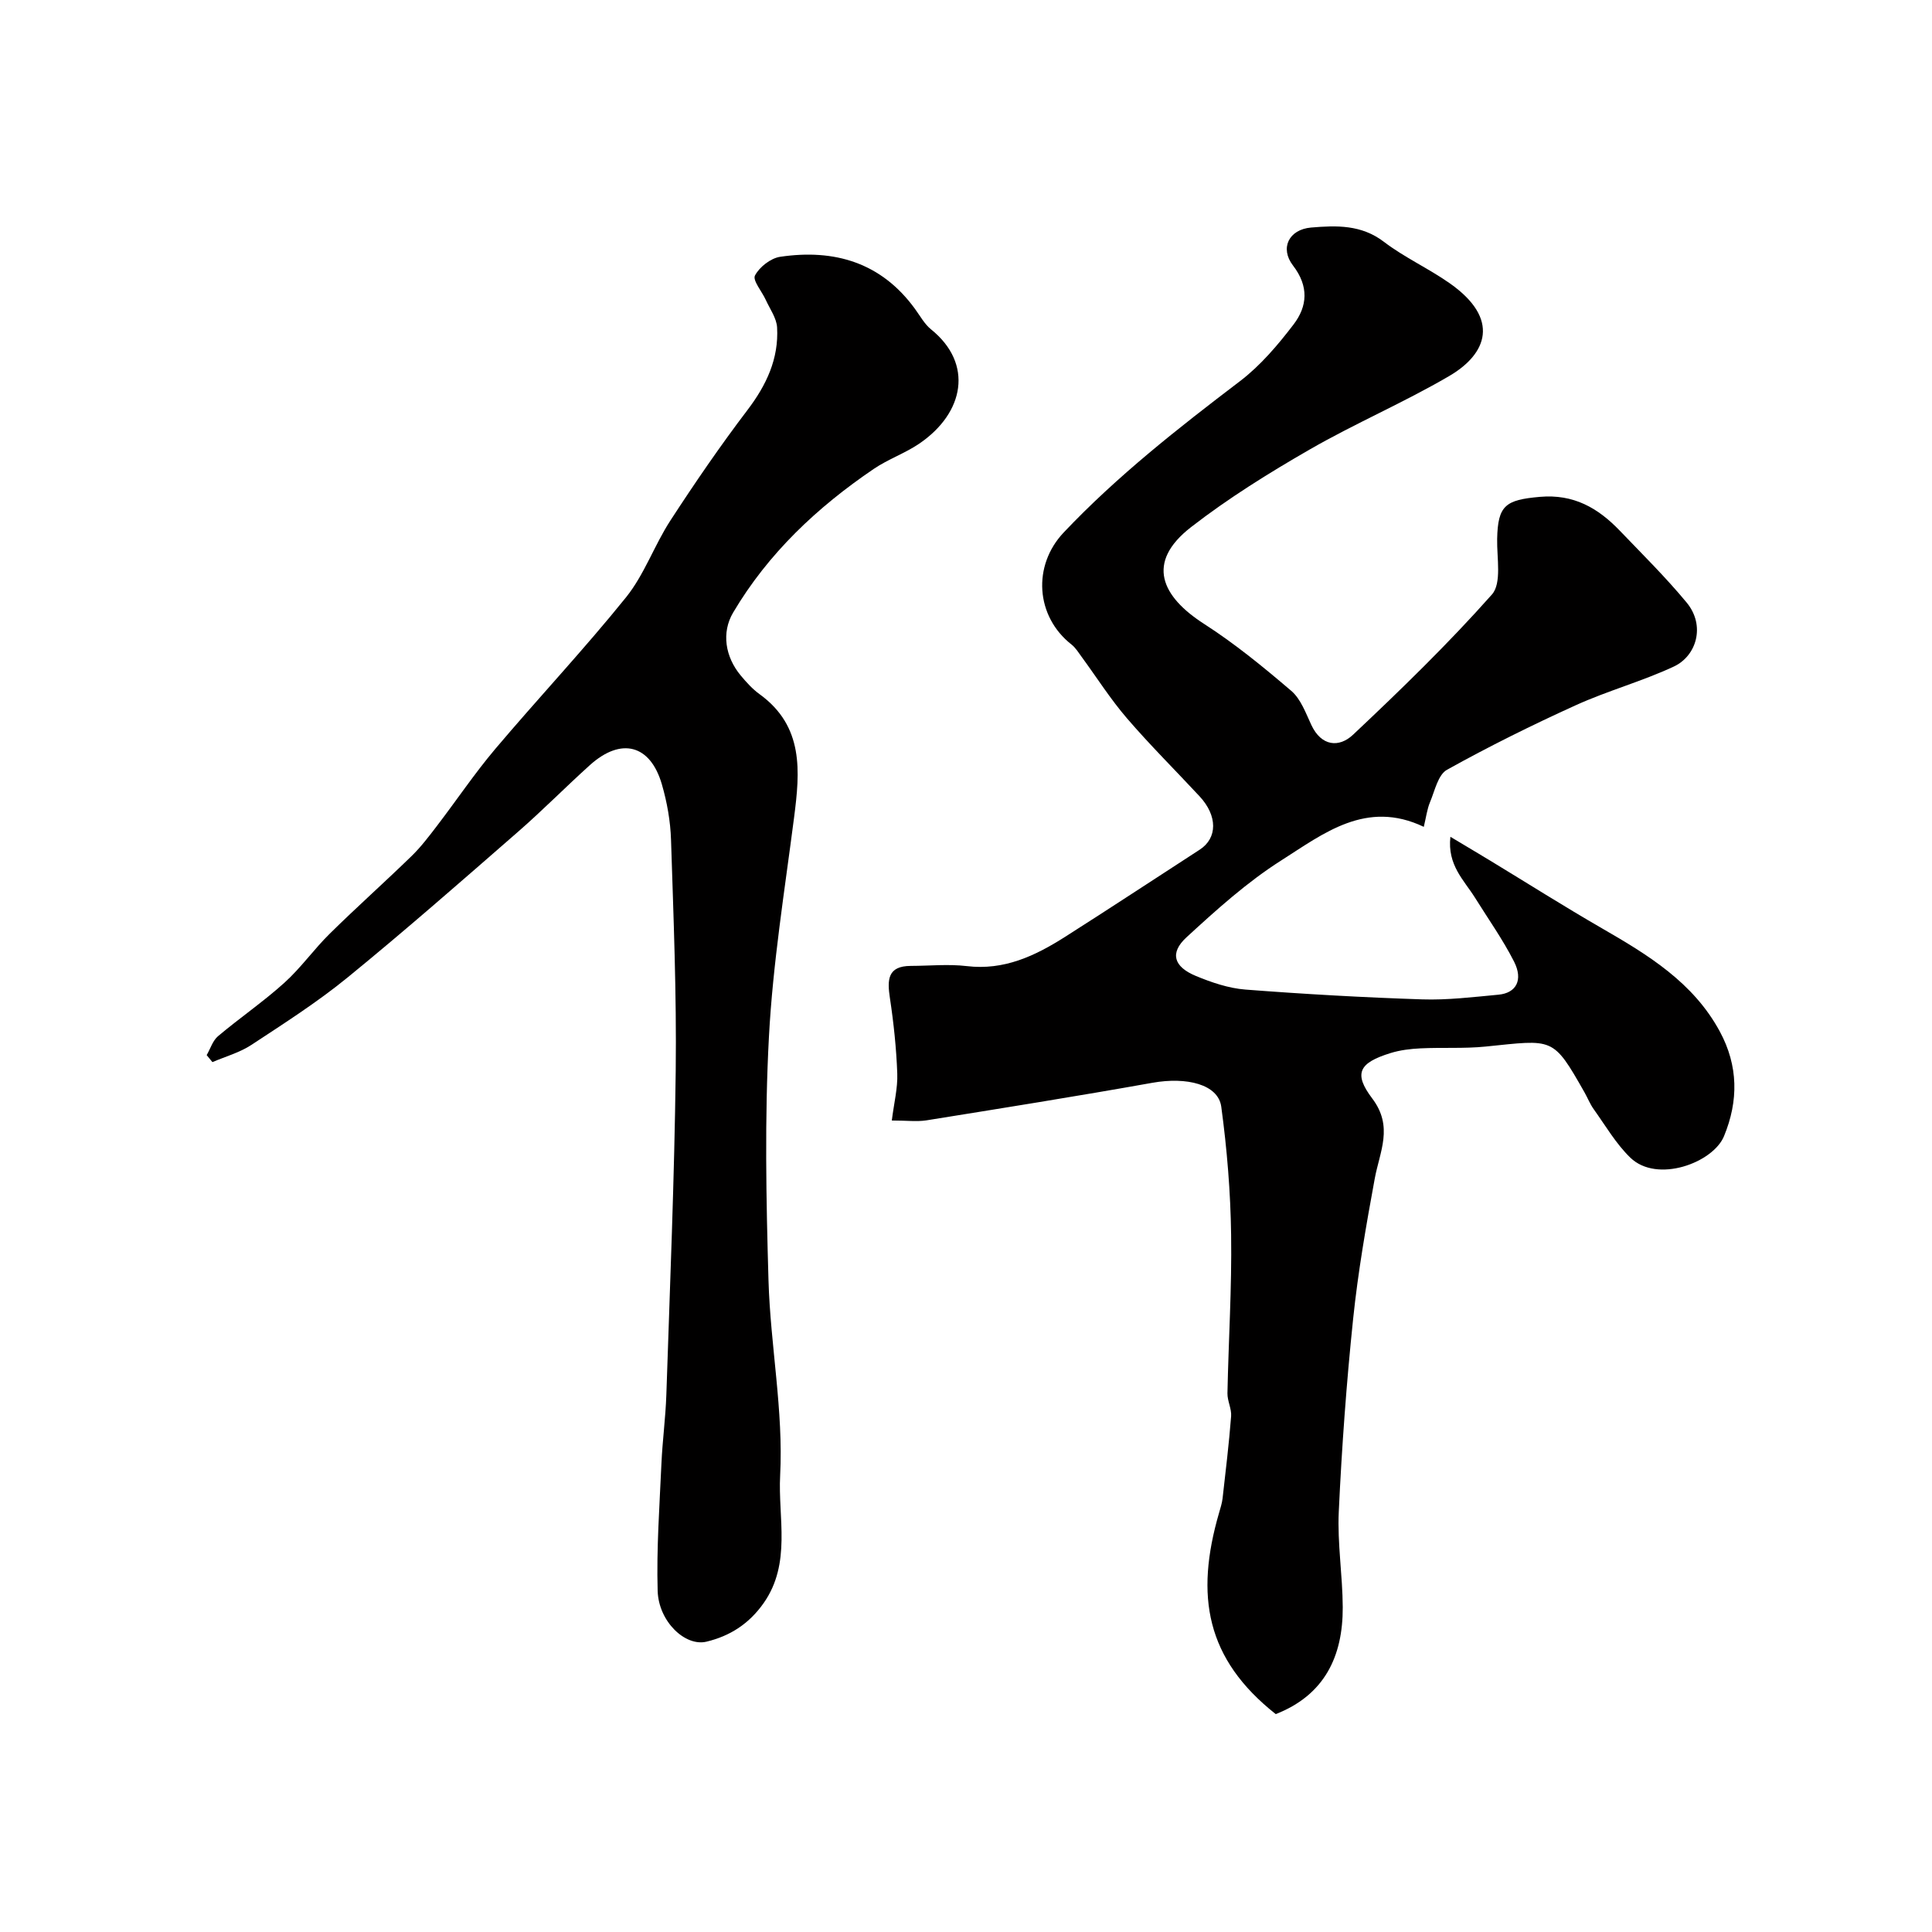
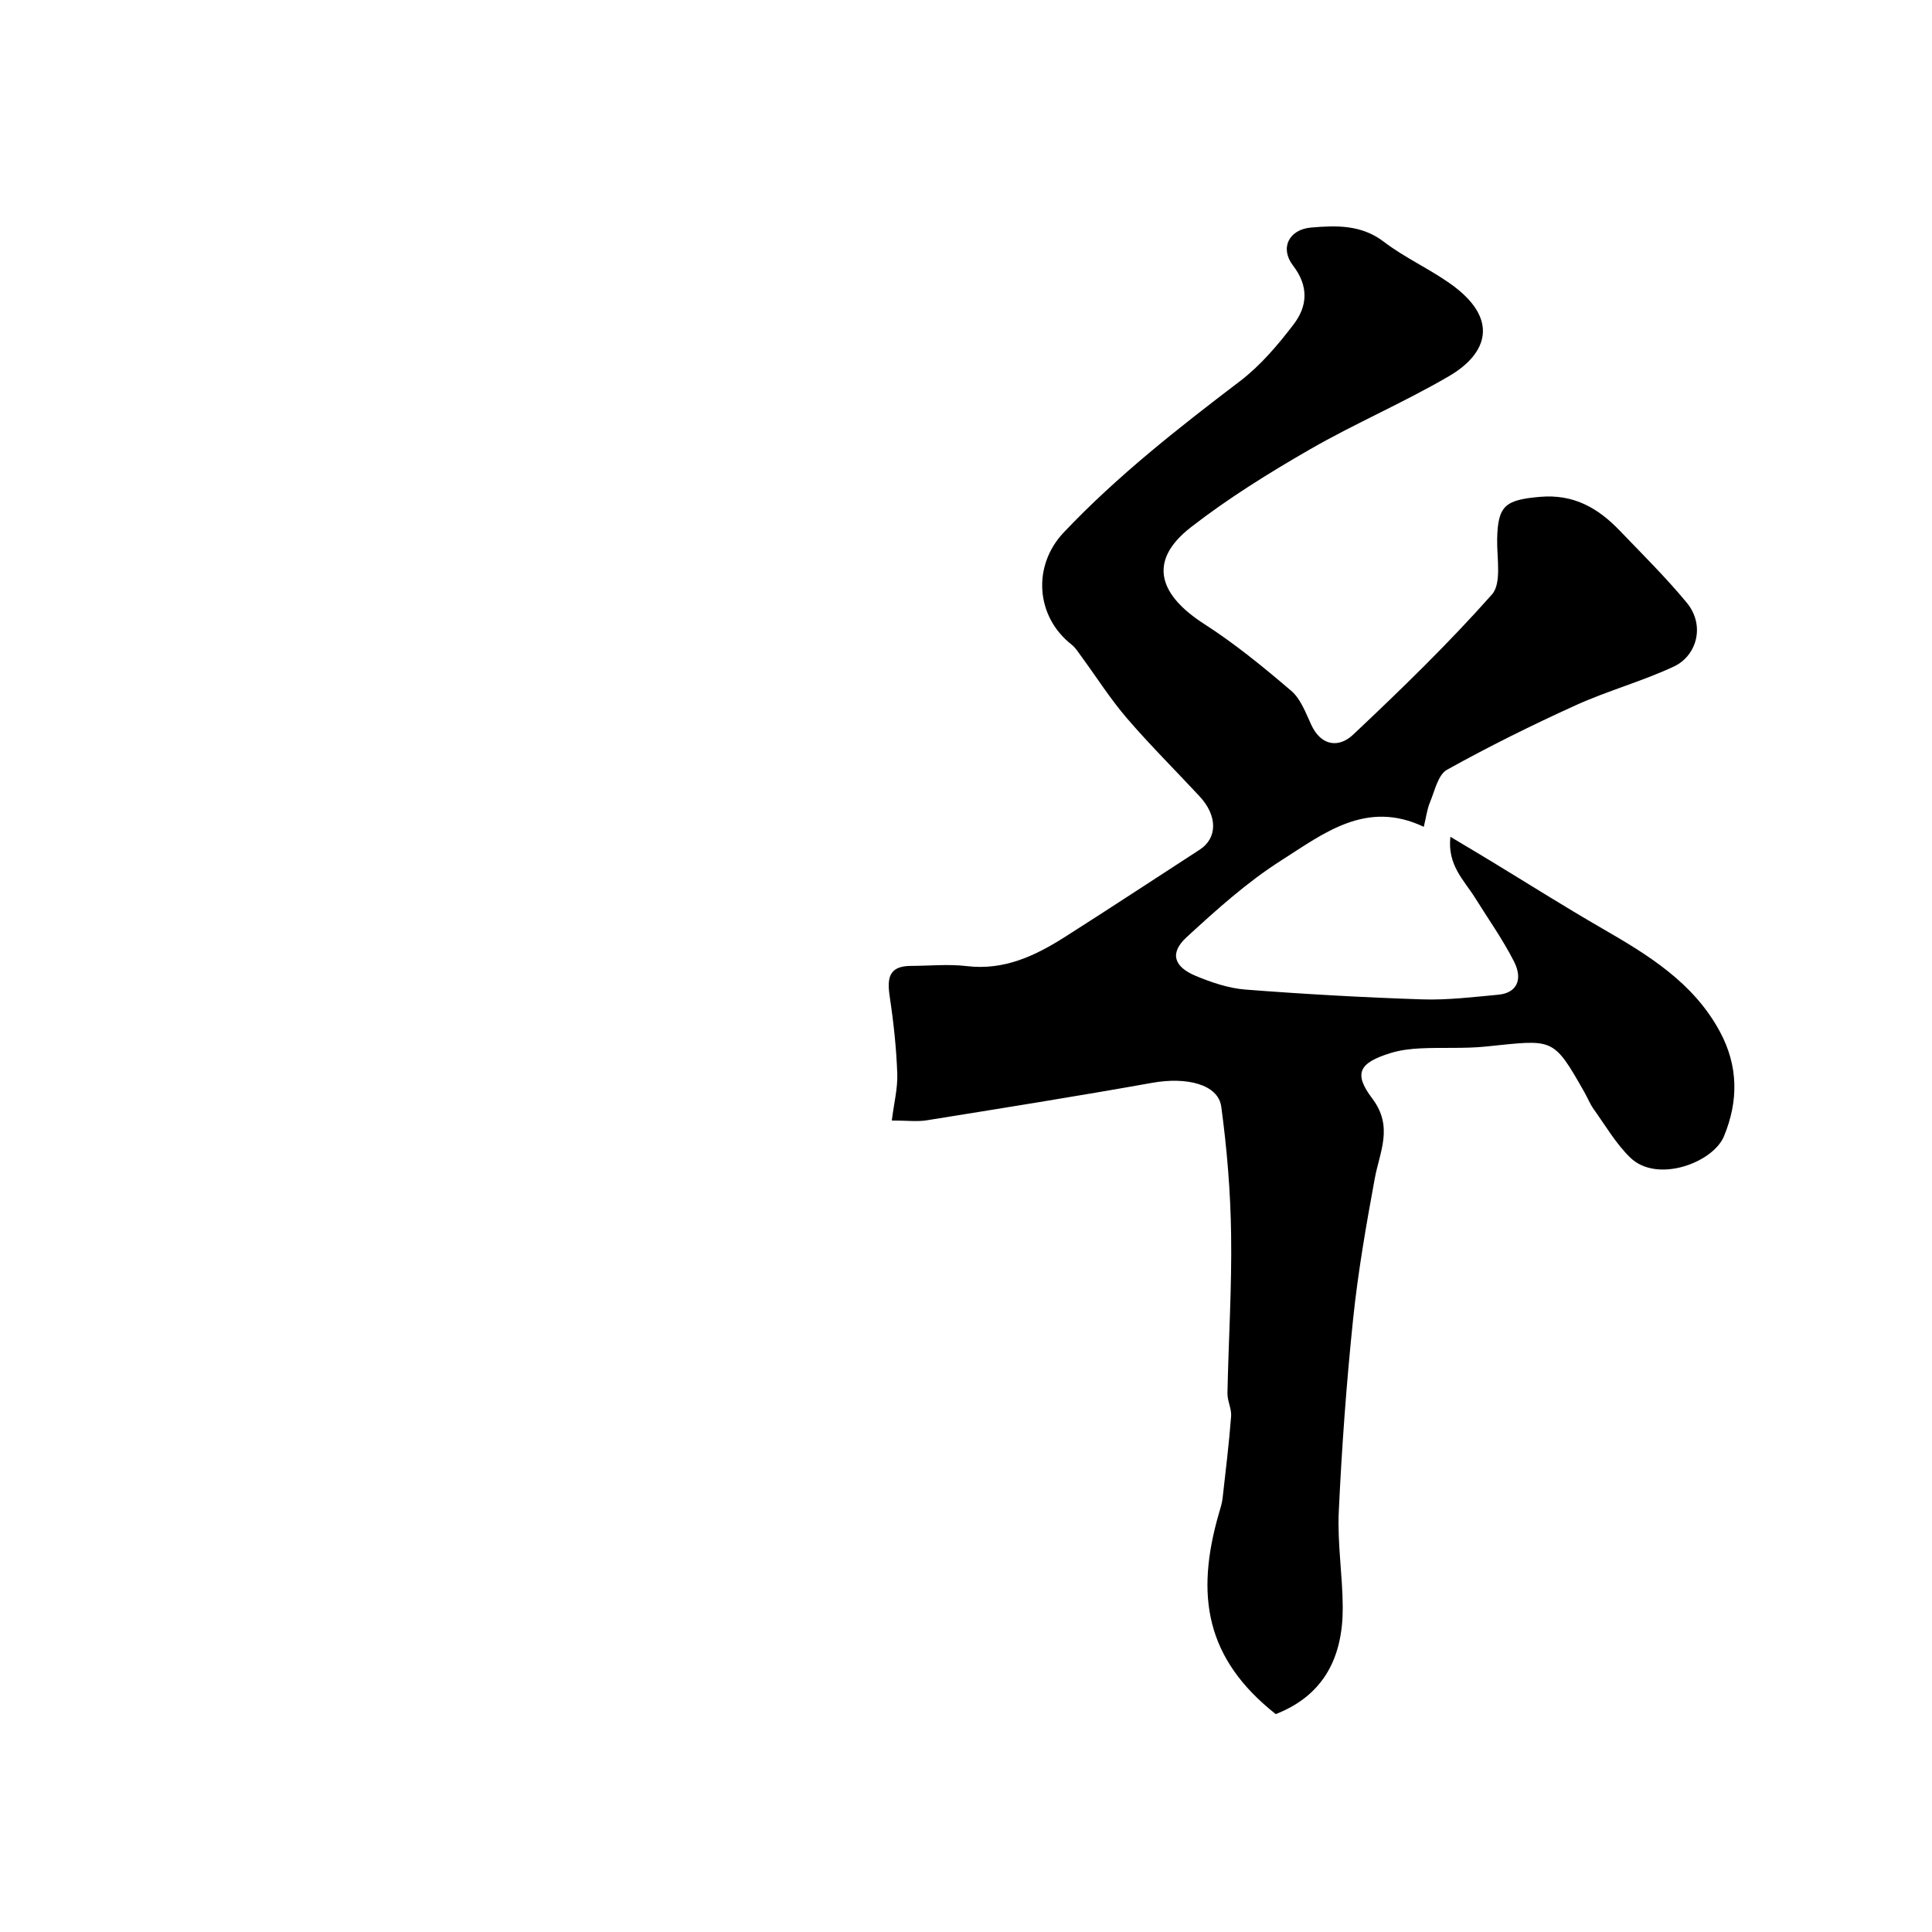
<svg xmlns="http://www.w3.org/2000/svg" enable-background="new 0 0 400 400" viewBox="0 0 400 400">
  <path d="m184.64 231.99c.45-3.63 1.24-6.69 1.13-9.72-.19-5.22-.74-10.44-1.52-15.61-.57-3.76-.54-6.67 4.34-6.68 3.86-.01 7.76-.41 11.56.04 7.73.93 14.15-2.11 20.32-6.03 9.35-5.94 18.61-12.05 27.91-18.07 3.71-2.4 3.73-7.02-.03-11.06-5.01-5.39-10.24-10.58-15.03-16.15-3.4-3.95-6.22-8.4-9.31-12.62-.68-.92-1.29-1.96-2.17-2.65-7.43-5.83-8.12-16.32-1.61-23.2 11.09-11.71 23.7-21.59 36.49-31.32 4.24-3.23 7.85-7.49 11.11-11.76 2.86-3.75 3.19-7.88-.13-12.19-2.77-3.61-.84-7.47 3.75-7.86 5.21-.44 10.39-.63 15.08 2.96 4.26 3.25 9.26 5.51 13.65 8.6 10.45 7.35 7.74 14.58-.15 19.19-9.39 5.49-19.47 9.79-28.9 15.22-8.46 4.87-16.83 10.08-24.53 16.05-9.48 7.35-6.11 14.38 2.69 20.04 6.37 4.09 12.29 8.94 18.06 13.87 1.96 1.68 2.99 4.57 4.14 7.04 2.09 4.48 5.78 4.74 8.64 2.04 9.92-9.34 19.73-18.86 28.76-29.04 2.06-2.33 1-7.58 1.08-11.49.14-6.96 1.72-8.09 8.83-8.72 7.02-.62 12.05 2.31 16.54 6.98 4.7 4.9 9.54 9.68 13.86 14.9 3.95 4.77 2.05 11.06-2.65 13.25-6.57 3.07-13.67 5-20.28 8-9.06 4.11-18 8.54-26.68 13.37-1.86 1.03-2.53 4.35-3.52 6.71-.61 1.45-.8 3.09-1.29 5.11-11.91-5.69-20.76 1.39-29.51 6.95-7.07 4.49-13.42 10.22-19.62 15.92-3.52 3.24-2.66 6.09 1.94 8 3.26 1.35 6.78 2.55 10.26 2.82 12.18.94 24.39 1.63 36.6 2.03 5.25.17 10.54-.48 15.79-.97 3.68-.34 5.16-3.04 3.23-6.85-2.34-4.6-5.36-8.85-8.1-13.25-2.26-3.62-5.74-6.72-5.08-12.59 3.17 1.9 5.76 3.43 8.33 4.99 7.66 4.65 15.24 9.45 23 13.93 9.59 5.53 18.97 11.23 24.46 21.41 3.82 7.08 3.88 14.34.85 21.67-2.28 5.49-13.84 9.8-19.39 4.43-2.97-2.88-5.13-6.61-7.57-10.02-.76-1.06-1.25-2.31-1.89-3.45-6.63-11.69-6.42-10.95-20.51-9.53-4.45.45-8.97.15-13.45.37-2.1.1-4.25.36-6.24.98-6.47 2.01-7.73 4.17-3.77 9.4 4.43 5.86 1.54 10.99.51 16.62-1.77 9.62-3.46 19.29-4.47 29.02-1.38 13.26-2.35 26.58-2.97 39.9-.31 6.57.79 13.19.82 19.79.04 10.18-3.77 18.18-13.87 22.13-14.43-11.41-16.75-24.45-11.73-41.69.28-.97.6-1.96.72-2.96.64-5.67 1.33-11.33 1.77-17.02.12-1.55-.79-3.18-.76-4.76.22-10.94.92-21.87.76-32.8-.12-8.86-.85-17.75-2.04-26.53-.63-4.62-7.14-6.22-14.26-4.95-15.57 2.78-31.18 5.27-46.8 7.78-1.99.3-4.03.03-7.15.03z" fill="#010000" />
-   <path d="m42.79 218.45c.77-1.33 1.25-2.99 2.35-3.92 4.5-3.79 9.4-7.14 13.76-11.08 3.41-3.08 6.11-6.94 9.4-10.17 5.54-5.46 11.36-10.64 16.94-16.07 1.93-1.88 3.58-4.07 5.22-6.21 4.05-5.29 7.78-10.85 12.07-15.93 8.93-10.56 18.42-20.65 27.09-31.41 3.79-4.71 5.85-10.78 9.19-15.91 5.06-7.78 10.32-15.46 15.94-22.85 3.93-5.17 6.5-10.62 6.14-17.1-.11-1.94-1.49-3.83-2.35-5.72-.79-1.74-2.76-4.03-2.23-5.04.92-1.76 3.24-3.57 5.19-3.87 11.25-1.67 20.96 1.17 27.95 10.8 1.06 1.45 1.96 3.13 3.32 4.23 8.81 7.09 6.91 17.29-2.46 23.66-2.95 2-6.44 3.21-9.39 5.21-11.71 7.94-21.88 17.49-29.14 29.77-2.44 4.13-1.64 9.16 1.59 13.03 1.17 1.4 2.43 2.8 3.9 3.86 9.18 6.66 8.37 15.95 7.13 25.56-1.95 15.1-4.39 30.2-5.2 45.37-.9 16.78-.58 33.65-.09 50.47.4 13.48 3.11 26.99 2.41 40.37-.46 8.68 2.37 18.17-3.42 26.41-3.02 4.29-6.96 6.81-11.83 7.98-4.4 1.06-9.92-4.16-10.11-10.53-.25-8.75.39-17.53.78-26.29.21-4.77.86-9.53 1.02-14.3.74-22.36 1.67-44.72 1.94-67.08.19-15.92-.46-31.86-.97-47.78-.12-3.87-.82-7.81-1.9-11.53-2.39-8.23-8.43-9.79-14.89-3.98-5.04 4.54-9.81 9.39-14.92 13.84-11.65 10.16-23.28 20.36-35.25 30.13-6.27 5.12-13.15 9.51-19.93 13.97-2.42 1.59-5.36 2.4-8.06 3.56-.4-.49-.79-.97-1.19-1.45z" fill="#010000" />
</svg>